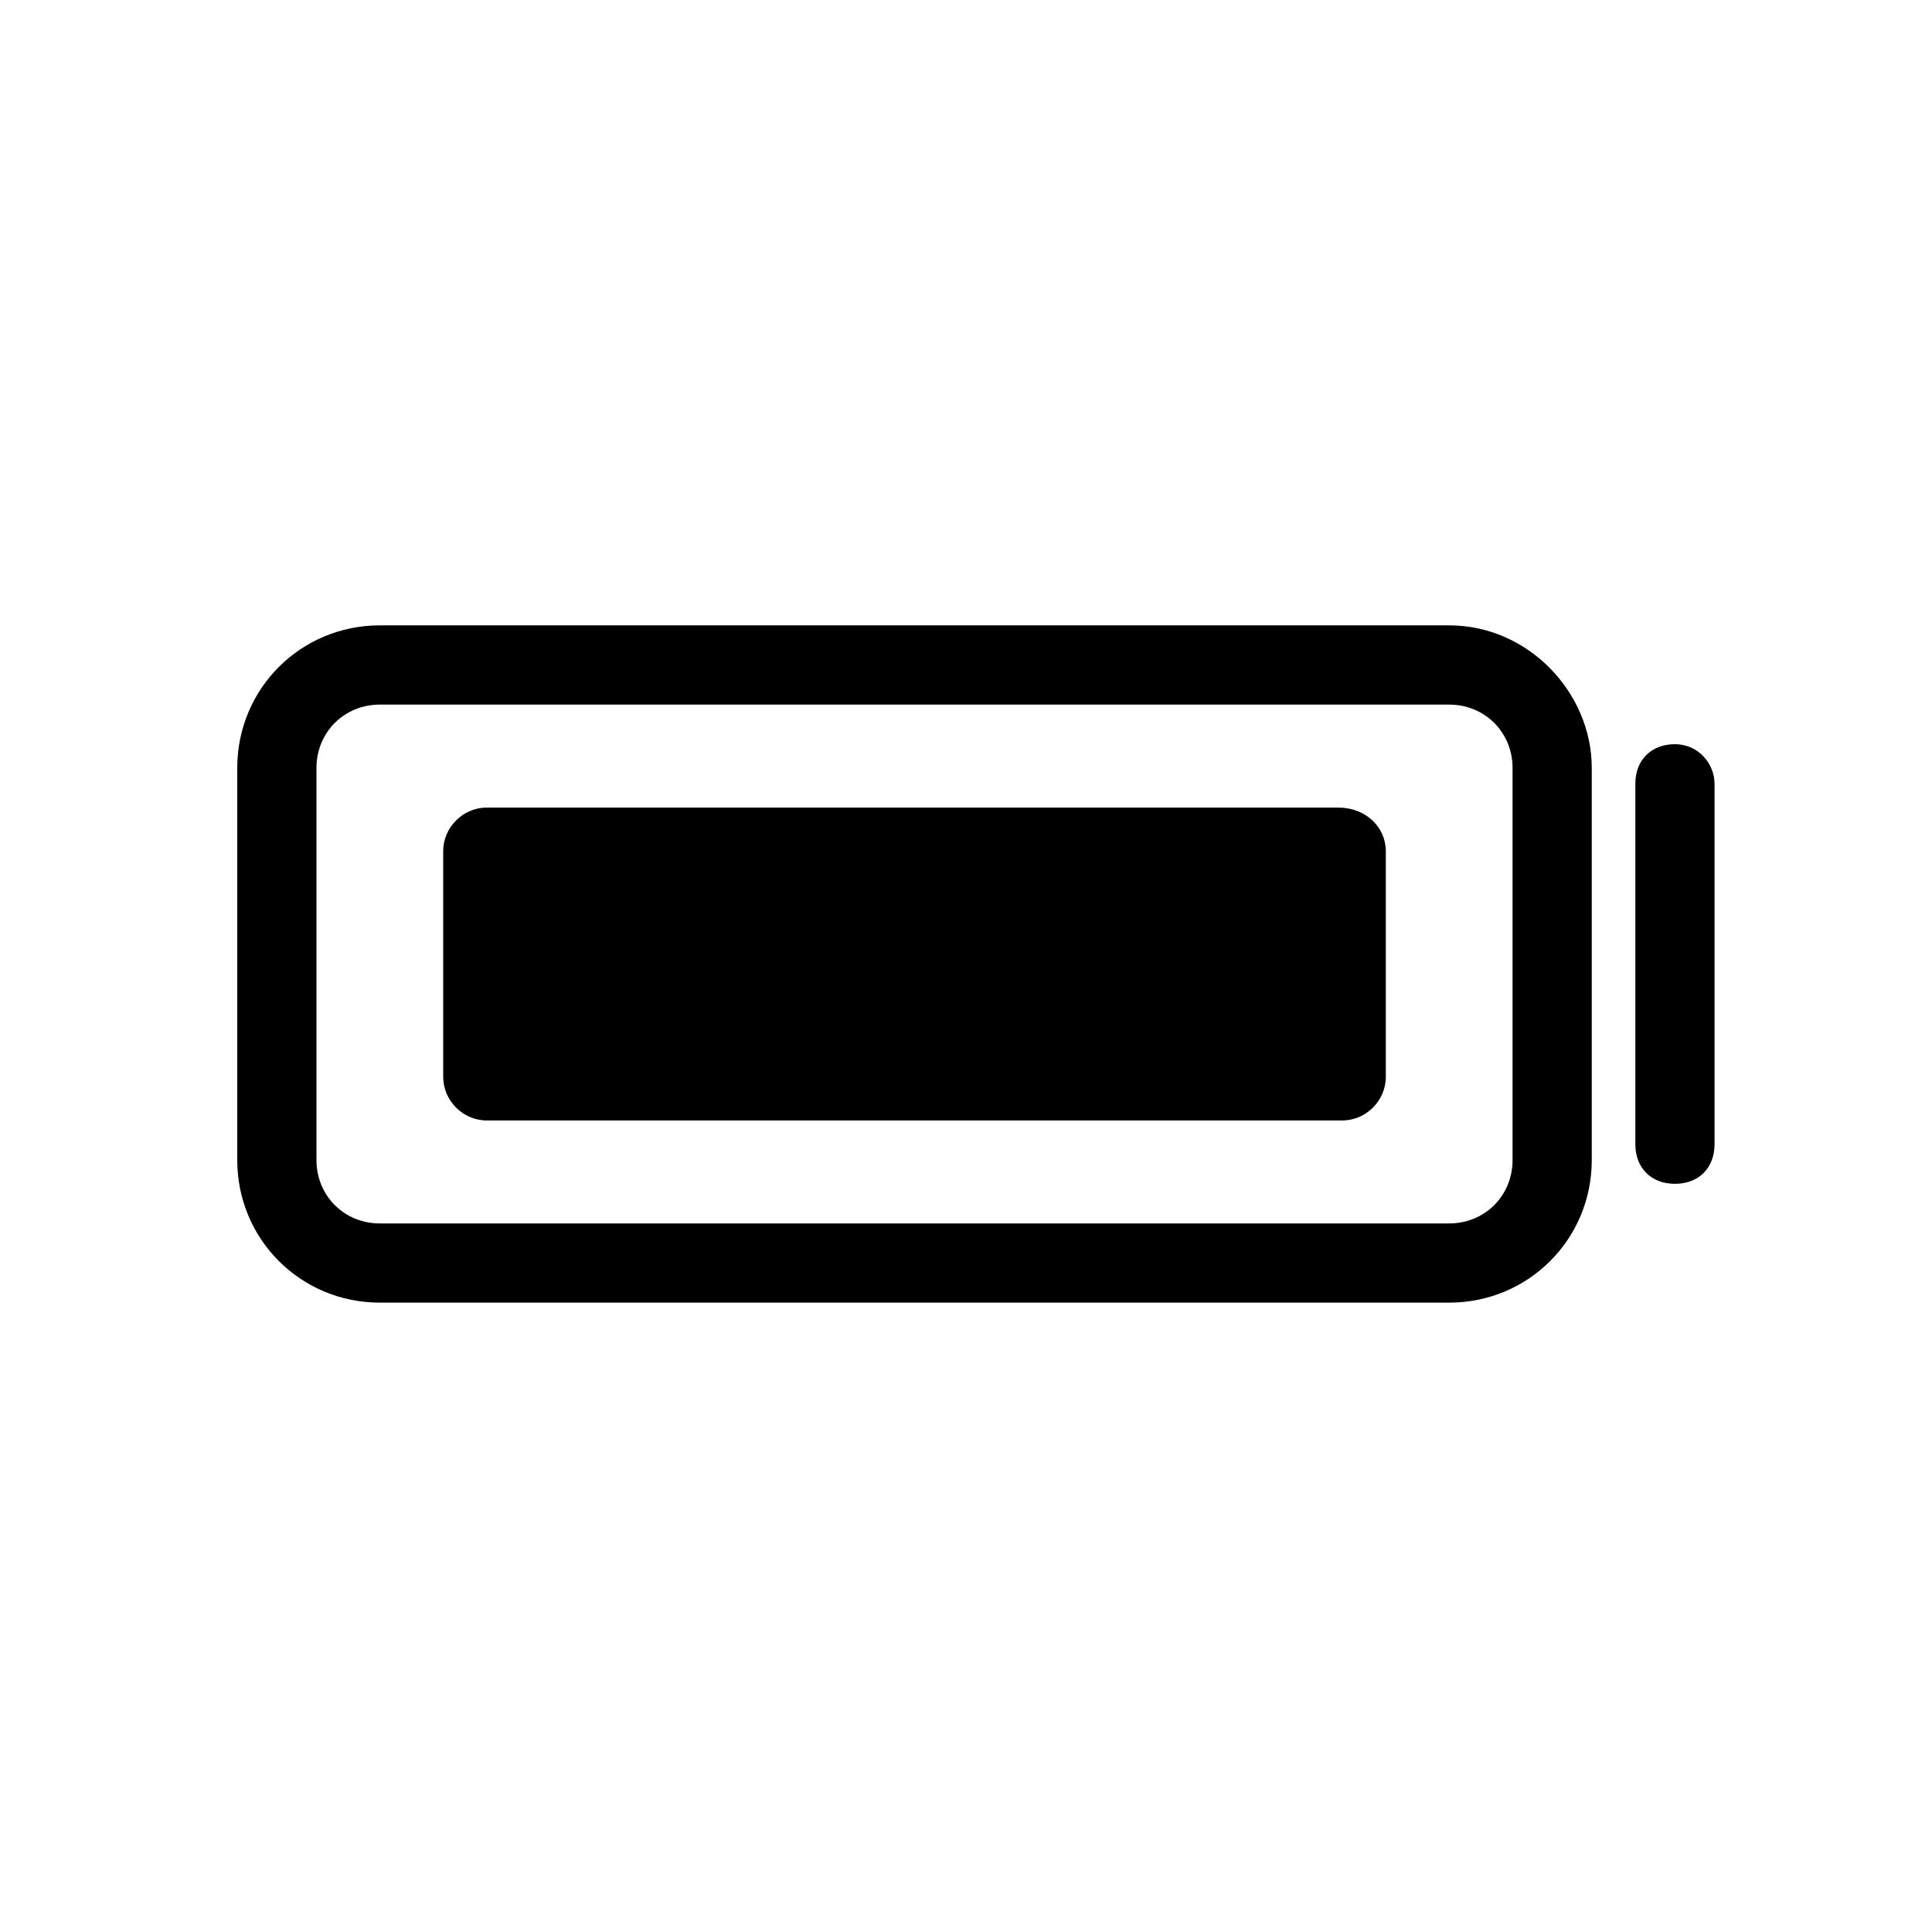
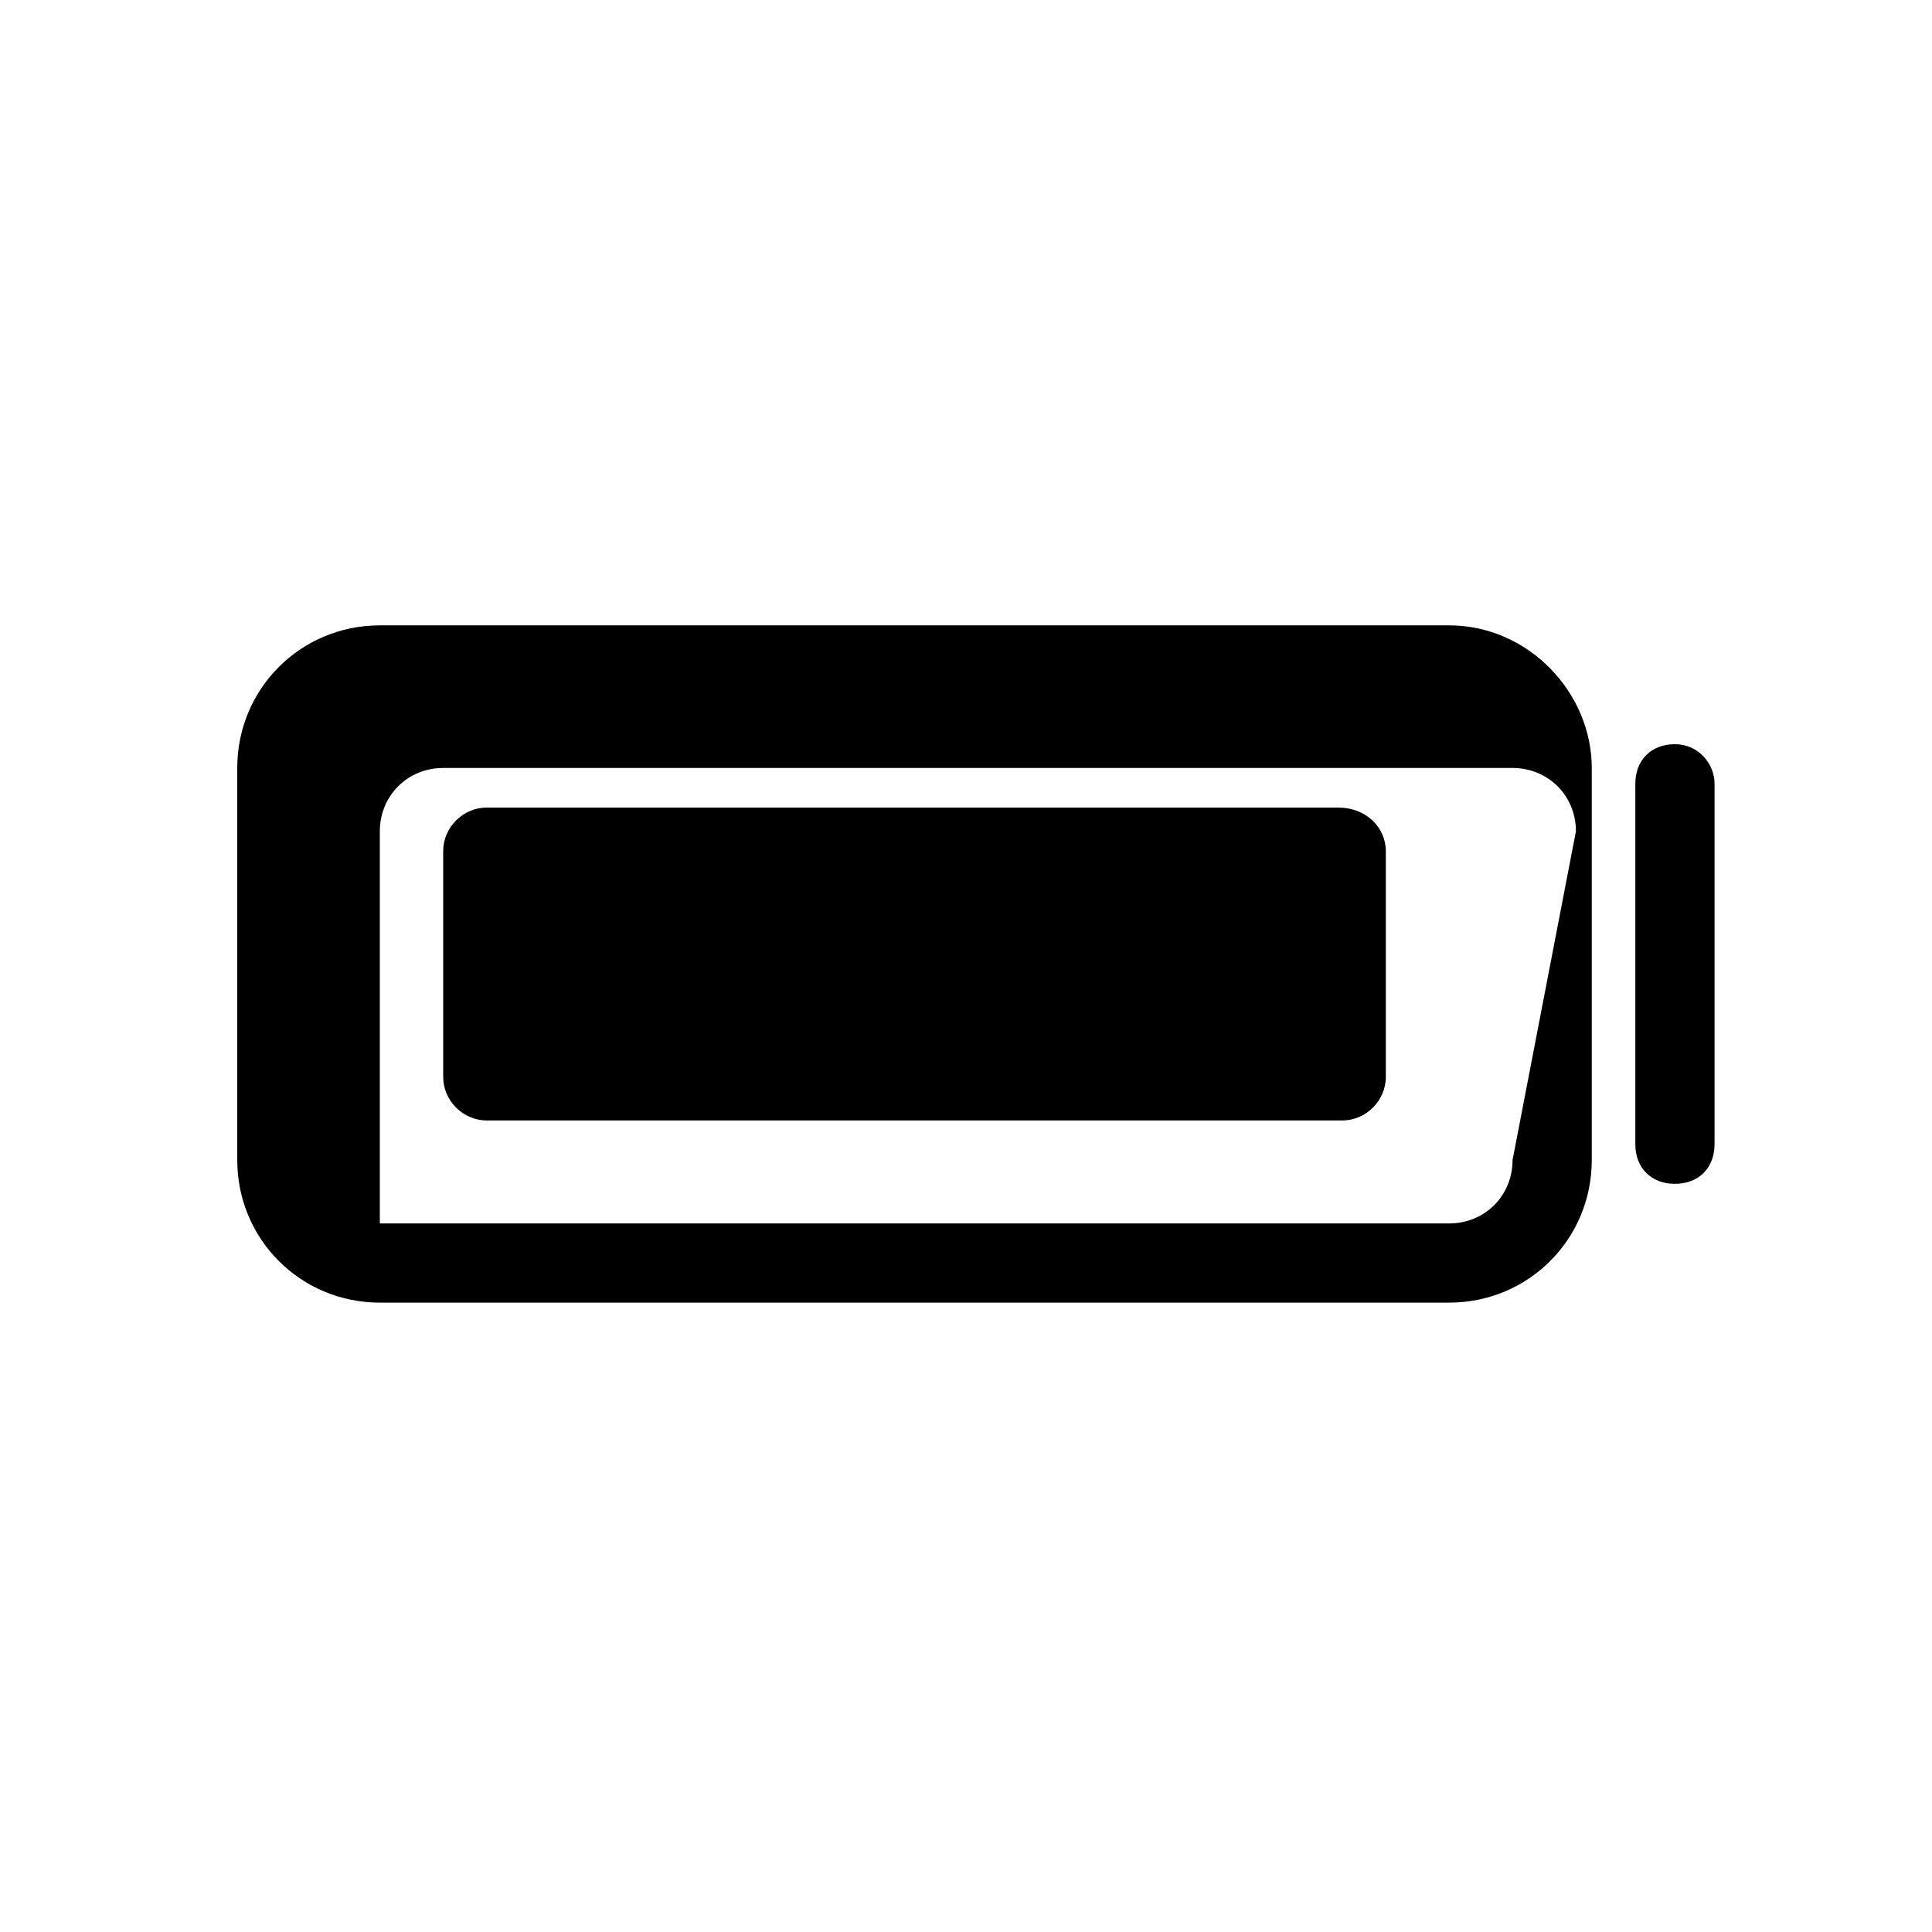
<svg xmlns="http://www.w3.org/2000/svg" fill="#000000" width="800px" height="800px" version="1.1" viewBox="144 144 512 512">
-   <path d="m528.05 309.73h-283.39c-20.992 0-37.785 16.793-37.785 37.785v103.91c0 20.992 16.793 37.785 37.785 37.785h283.39c20.992 0 37.785-16.793 37.785-37.785v-103.91c0-19.945-16.793-37.785-37.785-37.785zm16.793 141.7c0 9.445-7.348 16.793-16.793 16.793h-283.39c-9.445 0-16.793-7.348-16.793-16.793v-103.91c0-9.445 7.348-16.793 16.793-16.793h283.39c9.445 0 16.793 7.348 16.793 16.793zm53.531-99.715v95.516c0 6.297-4.199 10.496-10.496 10.496s-10.496-4.199-10.496-10.496v-95.516c0-6.297 4.199-10.496 10.496-10.496 6.297 0.004 10.496 5.25 10.496 10.496zm-87.117 17.844v59.828c0 6.297-5.246 11.547-11.547 11.547h-226.71c-6.297 0-11.547-5.246-11.547-11.547v-59.828c0-6.297 5.246-11.547 11.547-11.547h121.75l26.238 0.004h77.672c7.344 0 12.594 5.246 12.594 11.543z" />
+   <path d="m528.05 309.73h-283.39c-20.992 0-37.785 16.793-37.785 37.785v103.91c0 20.992 16.793 37.785 37.785 37.785h283.39c20.992 0 37.785-16.793 37.785-37.785v-103.91c0-19.945-16.793-37.785-37.785-37.785zm16.793 141.7c0 9.445-7.348 16.793-16.793 16.793h-283.39v-103.91c0-9.445 7.348-16.793 16.793-16.793h283.39c9.445 0 16.793 7.348 16.793 16.793zm53.531-99.715v95.516c0 6.297-4.199 10.496-10.496 10.496s-10.496-4.199-10.496-10.496v-95.516c0-6.297 4.199-10.496 10.496-10.496 6.297 0.004 10.496 5.25 10.496 10.496zm-87.117 17.844v59.828c0 6.297-5.246 11.547-11.547 11.547h-226.71c-6.297 0-11.547-5.246-11.547-11.547v-59.828c0-6.297 5.246-11.547 11.547-11.547h121.75l26.238 0.004h77.672c7.344 0 12.594 5.246 12.594 11.543z" />
</svg>